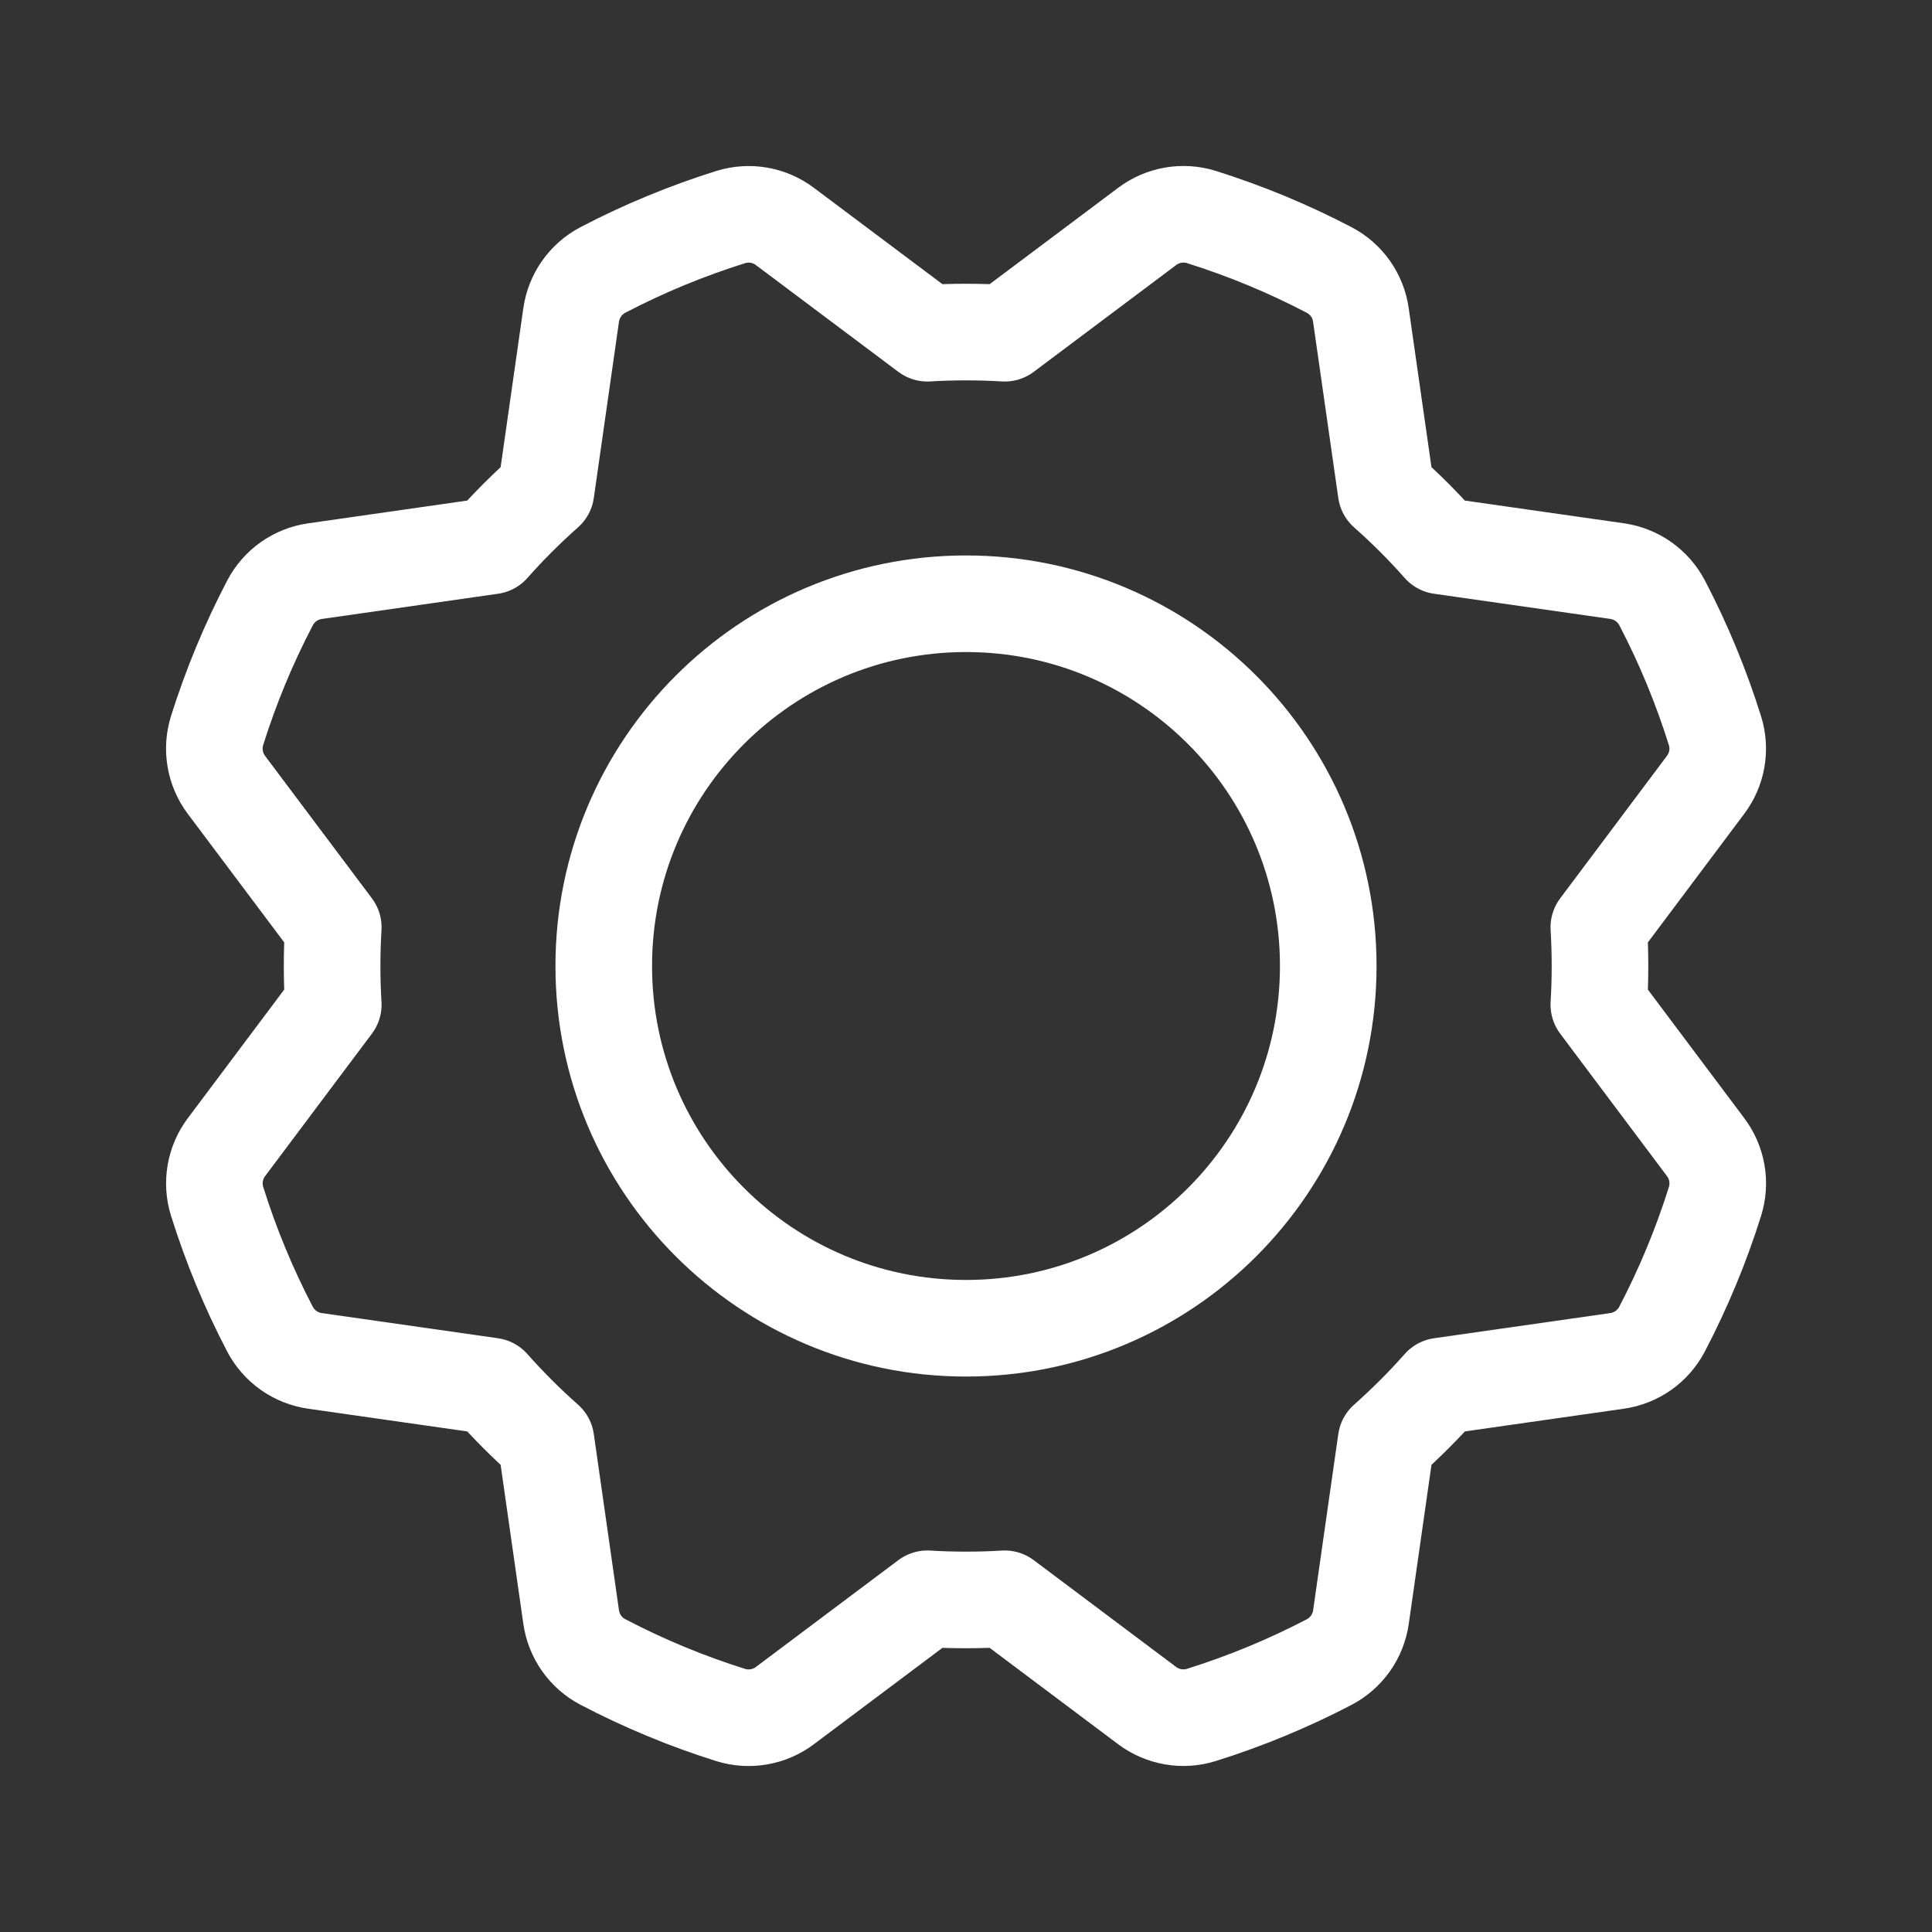
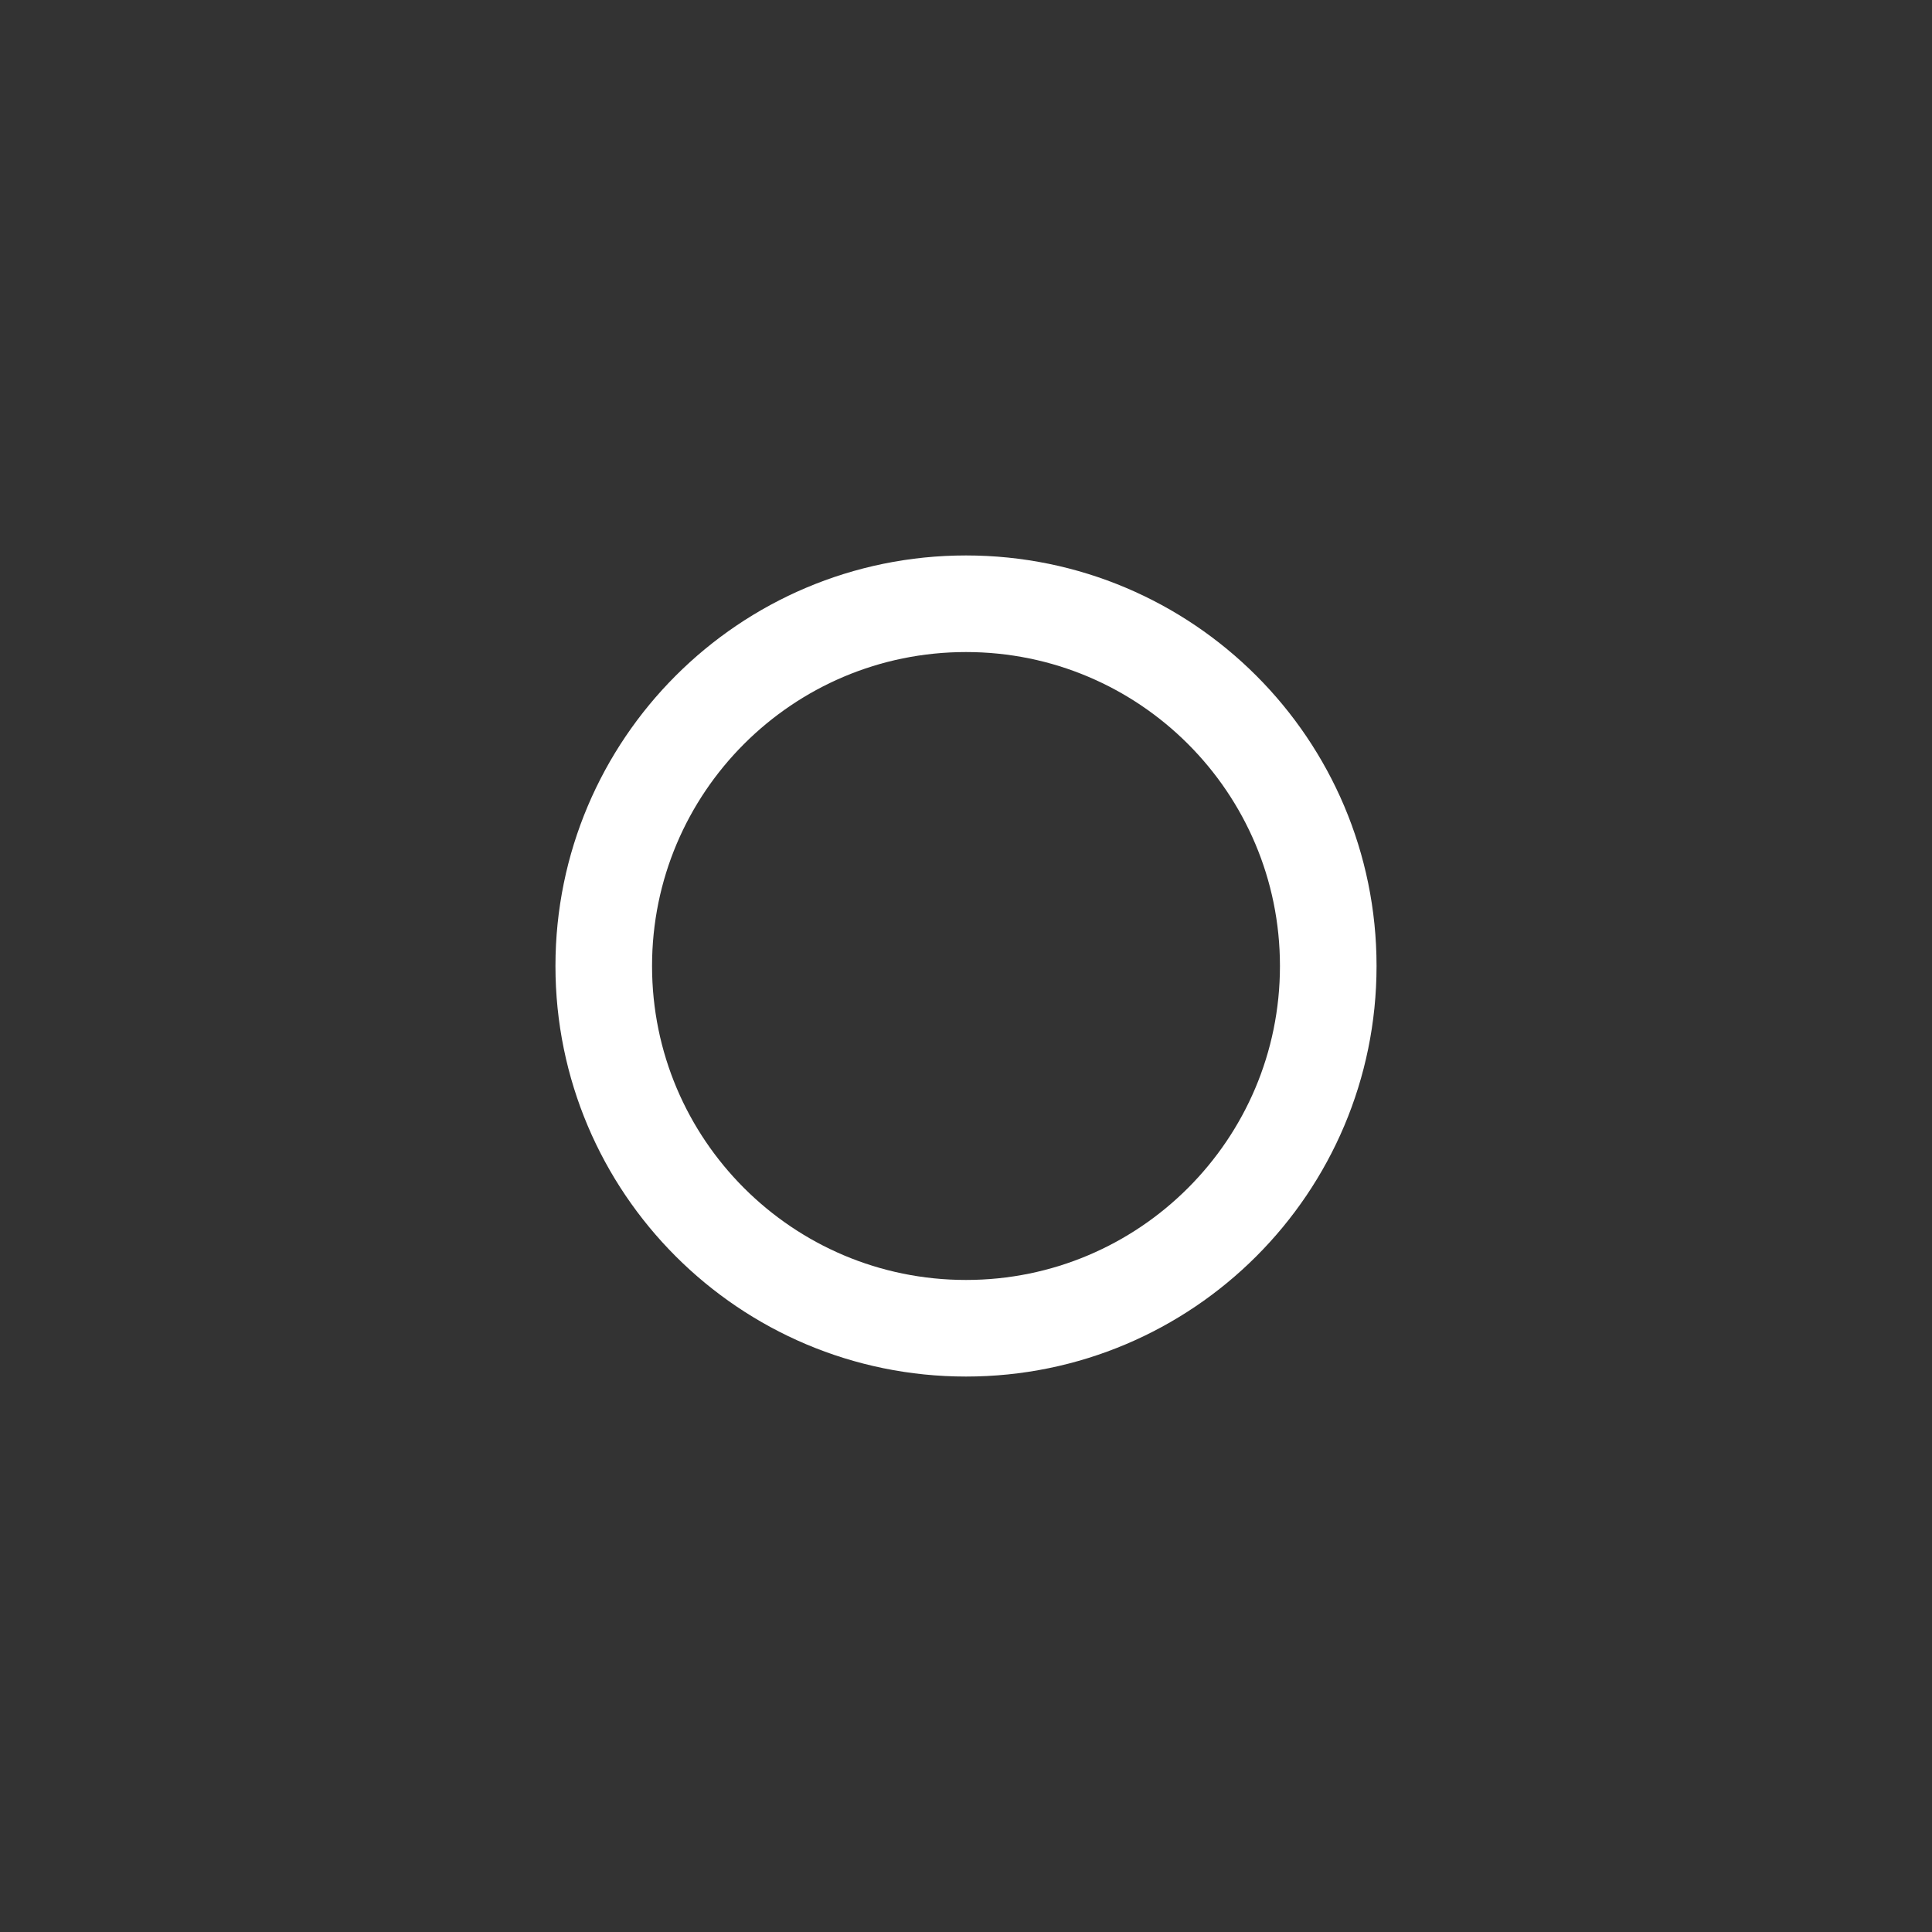
<svg xmlns="http://www.w3.org/2000/svg" width="40" height="40" viewBox="0 0 40 40" fill="none">
  <rect x="0" y="0" width="40" height="40" fill="#333333" stroke="none" />
  <path d="M20 27.5C24.142 27.5 27.5 24.142 27.5 20C27.5 15.858 24.142 12.5 20 12.5C15.858 12.5 12.5 15.858 12.5 20C12.5 24.142 15.858 27.5 20 27.5Z" stroke="white" stroke-width="2" stroke-linecap="round" stroke-linejoin="round" />
-   <path d="M19.2 6.899L16.251 4.689C16.093 4.569 15.909 4.49 15.714 4.456C15.519 4.422 15.318 4.435 15.129 4.494C14.216 4.78 13.33 5.146 12.482 5.589C12.306 5.681 12.155 5.814 12.041 5.976C11.927 6.138 11.853 6.325 11.825 6.521L11.304 10.17C11.105 10.346 10.911 10.529 10.72 10.719C10.53 10.909 10.347 11.104 10.171 11.303L10.17 11.303L6.522 11.825C6.326 11.852 6.14 11.926 5.978 12.04C5.816 12.154 5.684 12.305 5.592 12.48C5.148 13.328 4.781 14.214 4.494 15.127C4.435 15.316 4.422 15.517 4.456 15.712C4.49 15.907 4.569 16.092 4.688 16.25L6.9 19.199C6.884 19.464 6.876 19.731 6.876 20C6.876 20.269 6.884 20.536 6.9 20.801L6.9 20.801L4.689 23.75C4.57 23.908 4.491 24.092 4.457 24.287C4.423 24.482 4.436 24.683 4.495 24.872C4.781 25.785 5.147 26.671 5.59 27.519C5.682 27.694 5.815 27.846 5.977 27.96C6.139 28.074 6.326 28.148 6.522 28.176L10.17 28.697C10.347 28.896 10.53 29.09 10.72 29.281C10.91 29.471 11.105 29.654 11.304 29.83L11.304 29.83L11.825 33.478C11.853 33.674 11.927 33.861 12.041 34.023C12.155 34.185 12.306 34.317 12.481 34.409C13.329 34.853 14.214 35.22 15.127 35.507C15.317 35.566 15.517 35.579 15.713 35.545C15.908 35.511 16.093 35.432 16.251 35.312L19.2 33.101C19.465 33.117 19.732 33.125 20.001 33.125C20.27 33.125 20.537 33.117 20.802 33.101L20.802 33.101L23.75 35.312C23.909 35.431 24.093 35.51 24.288 35.544C24.483 35.578 24.683 35.565 24.872 35.506C25.785 35.22 26.671 34.854 27.52 34.411C27.695 34.319 27.846 34.186 27.961 34.024C28.075 33.862 28.149 33.675 28.177 33.479L28.698 29.831C28.897 29.654 29.091 29.471 29.282 29.281C29.472 29.091 29.655 28.896 29.831 28.697L29.831 28.697L33.479 28.176C33.675 28.148 33.862 28.074 34.024 27.96C34.185 27.846 34.318 27.695 34.41 27.52C34.853 26.672 35.221 25.787 35.507 24.874C35.566 24.684 35.58 24.484 35.546 24.288C35.512 24.093 35.432 23.908 35.313 23.75L33.102 20.801C33.118 20.536 33.126 20.269 33.126 20C33.126 19.731 33.118 19.464 33.102 19.199L33.102 19.199L35.312 16.25C35.431 16.092 35.511 15.908 35.545 15.713C35.579 15.518 35.566 15.318 35.507 15.129C35.221 14.216 34.855 13.33 34.412 12.481C34.32 12.306 34.187 12.155 34.025 12.04C33.863 11.926 33.676 11.852 33.48 11.824L29.831 11.303C29.655 11.104 29.472 10.91 29.282 10.719C29.091 10.529 28.897 10.346 28.698 10.17L28.698 10.17L28.176 6.522C28.149 6.326 28.075 6.139 27.961 5.977C27.847 5.815 27.696 5.683 27.521 5.591C26.673 5.147 25.787 4.78 24.874 4.493C24.685 4.434 24.484 4.421 24.289 4.455C24.094 4.489 23.909 4.569 23.751 4.688L20.802 6.899C20.537 6.883 20.27 6.875 20.001 6.875C19.732 6.875 19.465 6.883 19.2 6.899L19.2 6.899Z" stroke="white" stroke-width="2" stroke-linecap="round" stroke-linejoin="round" />
</svg>